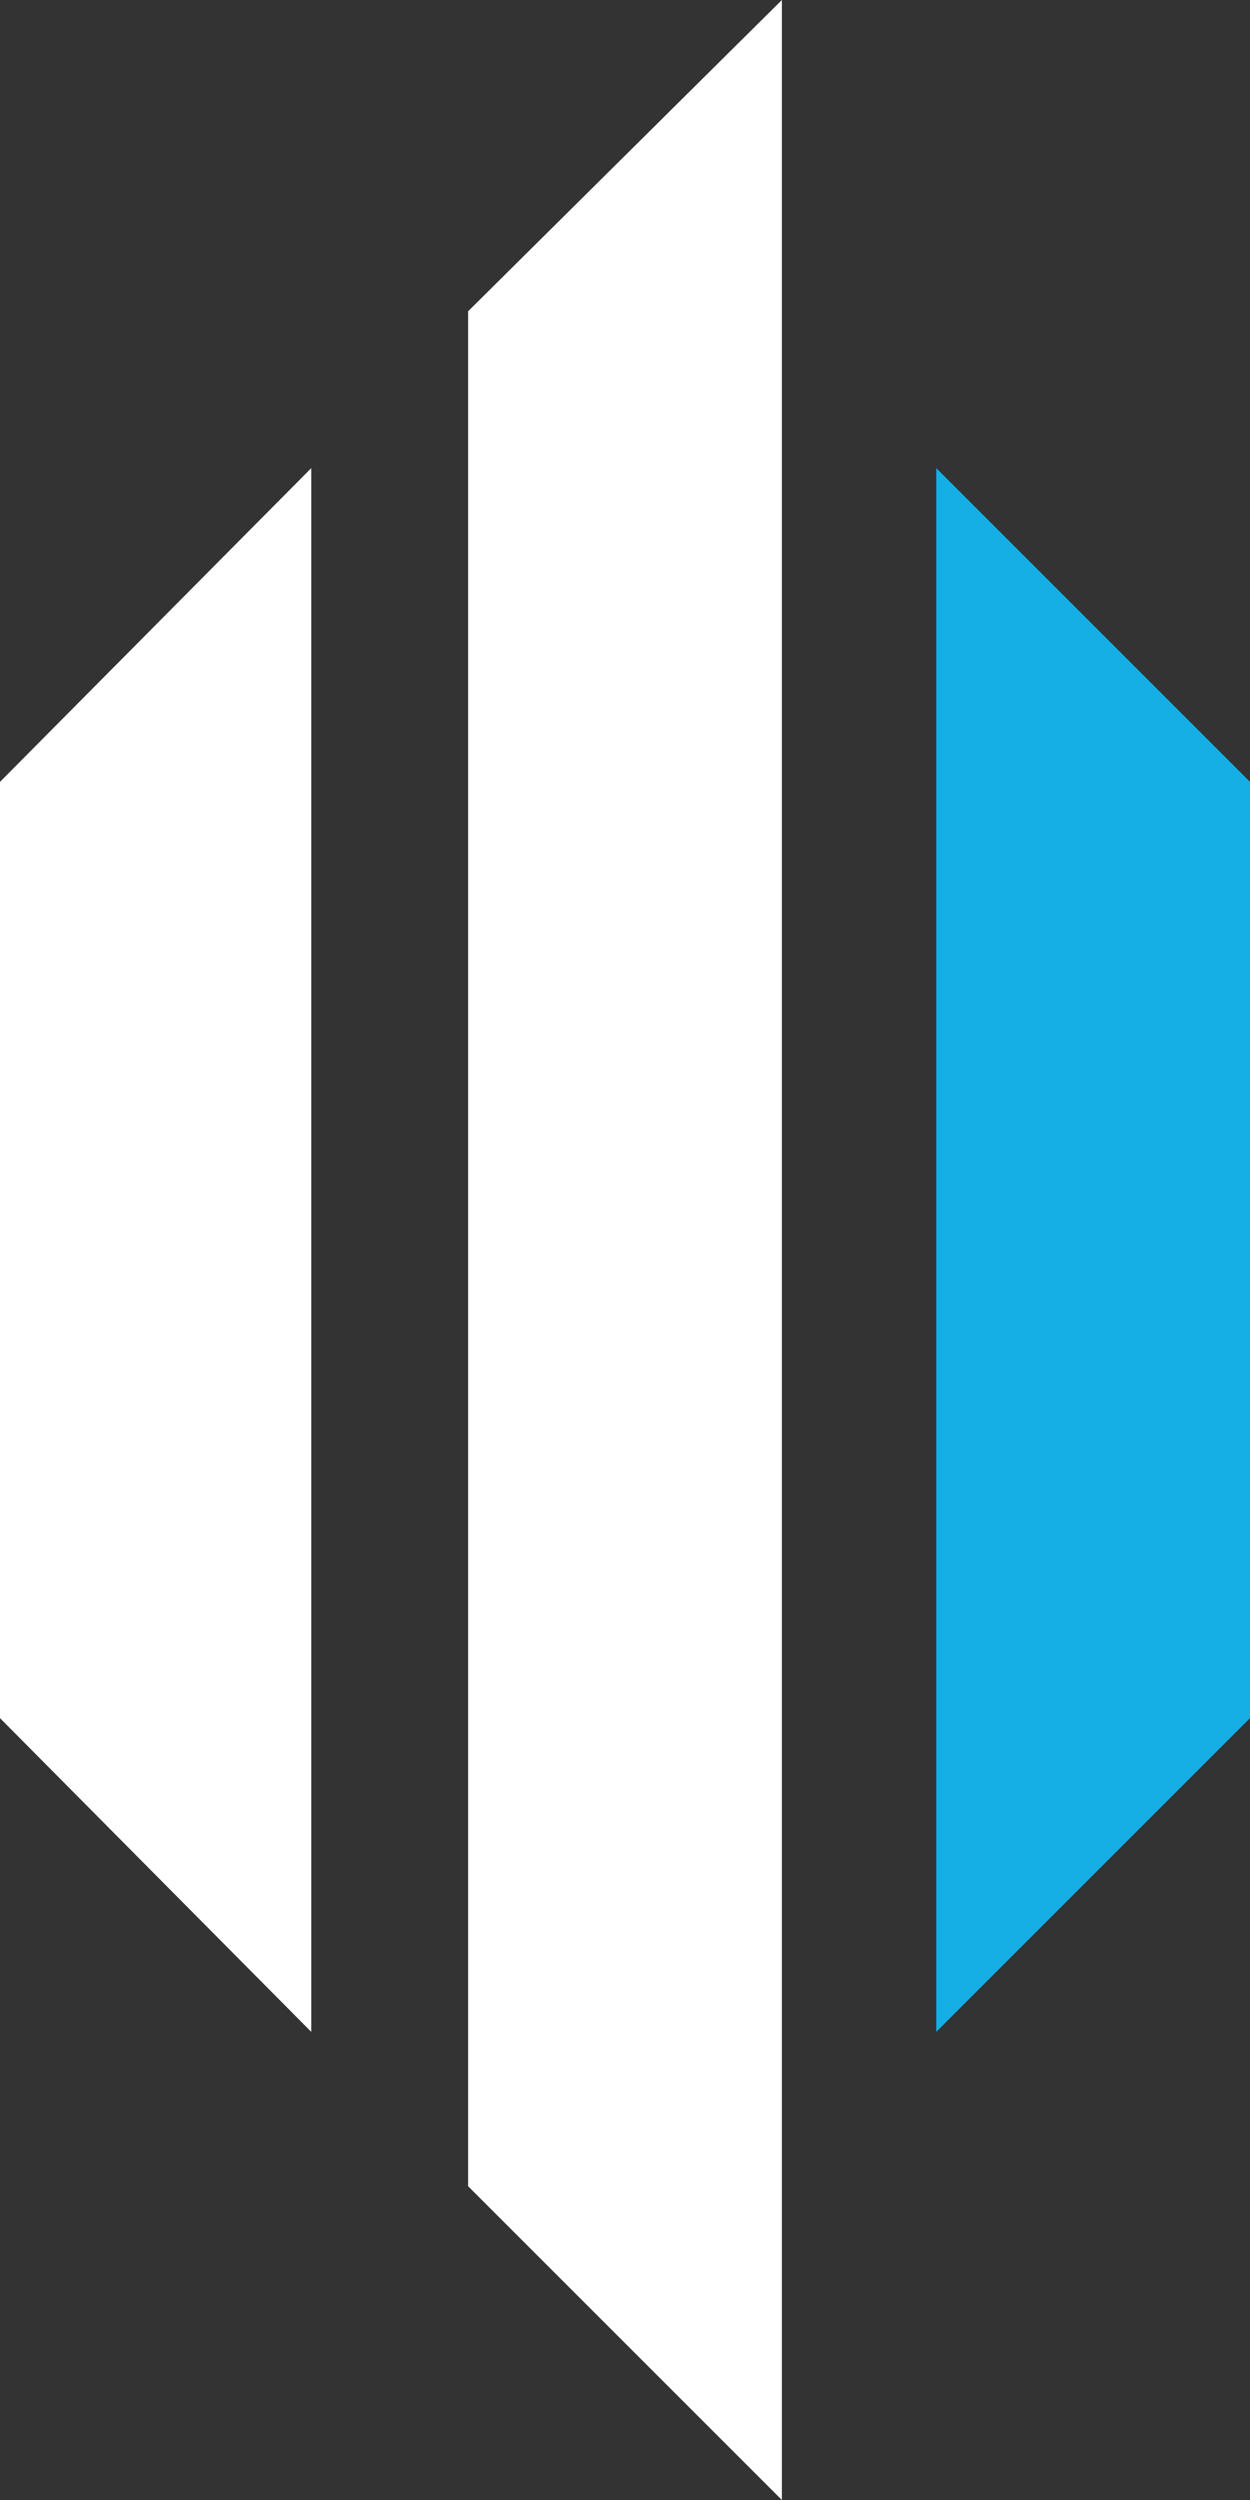
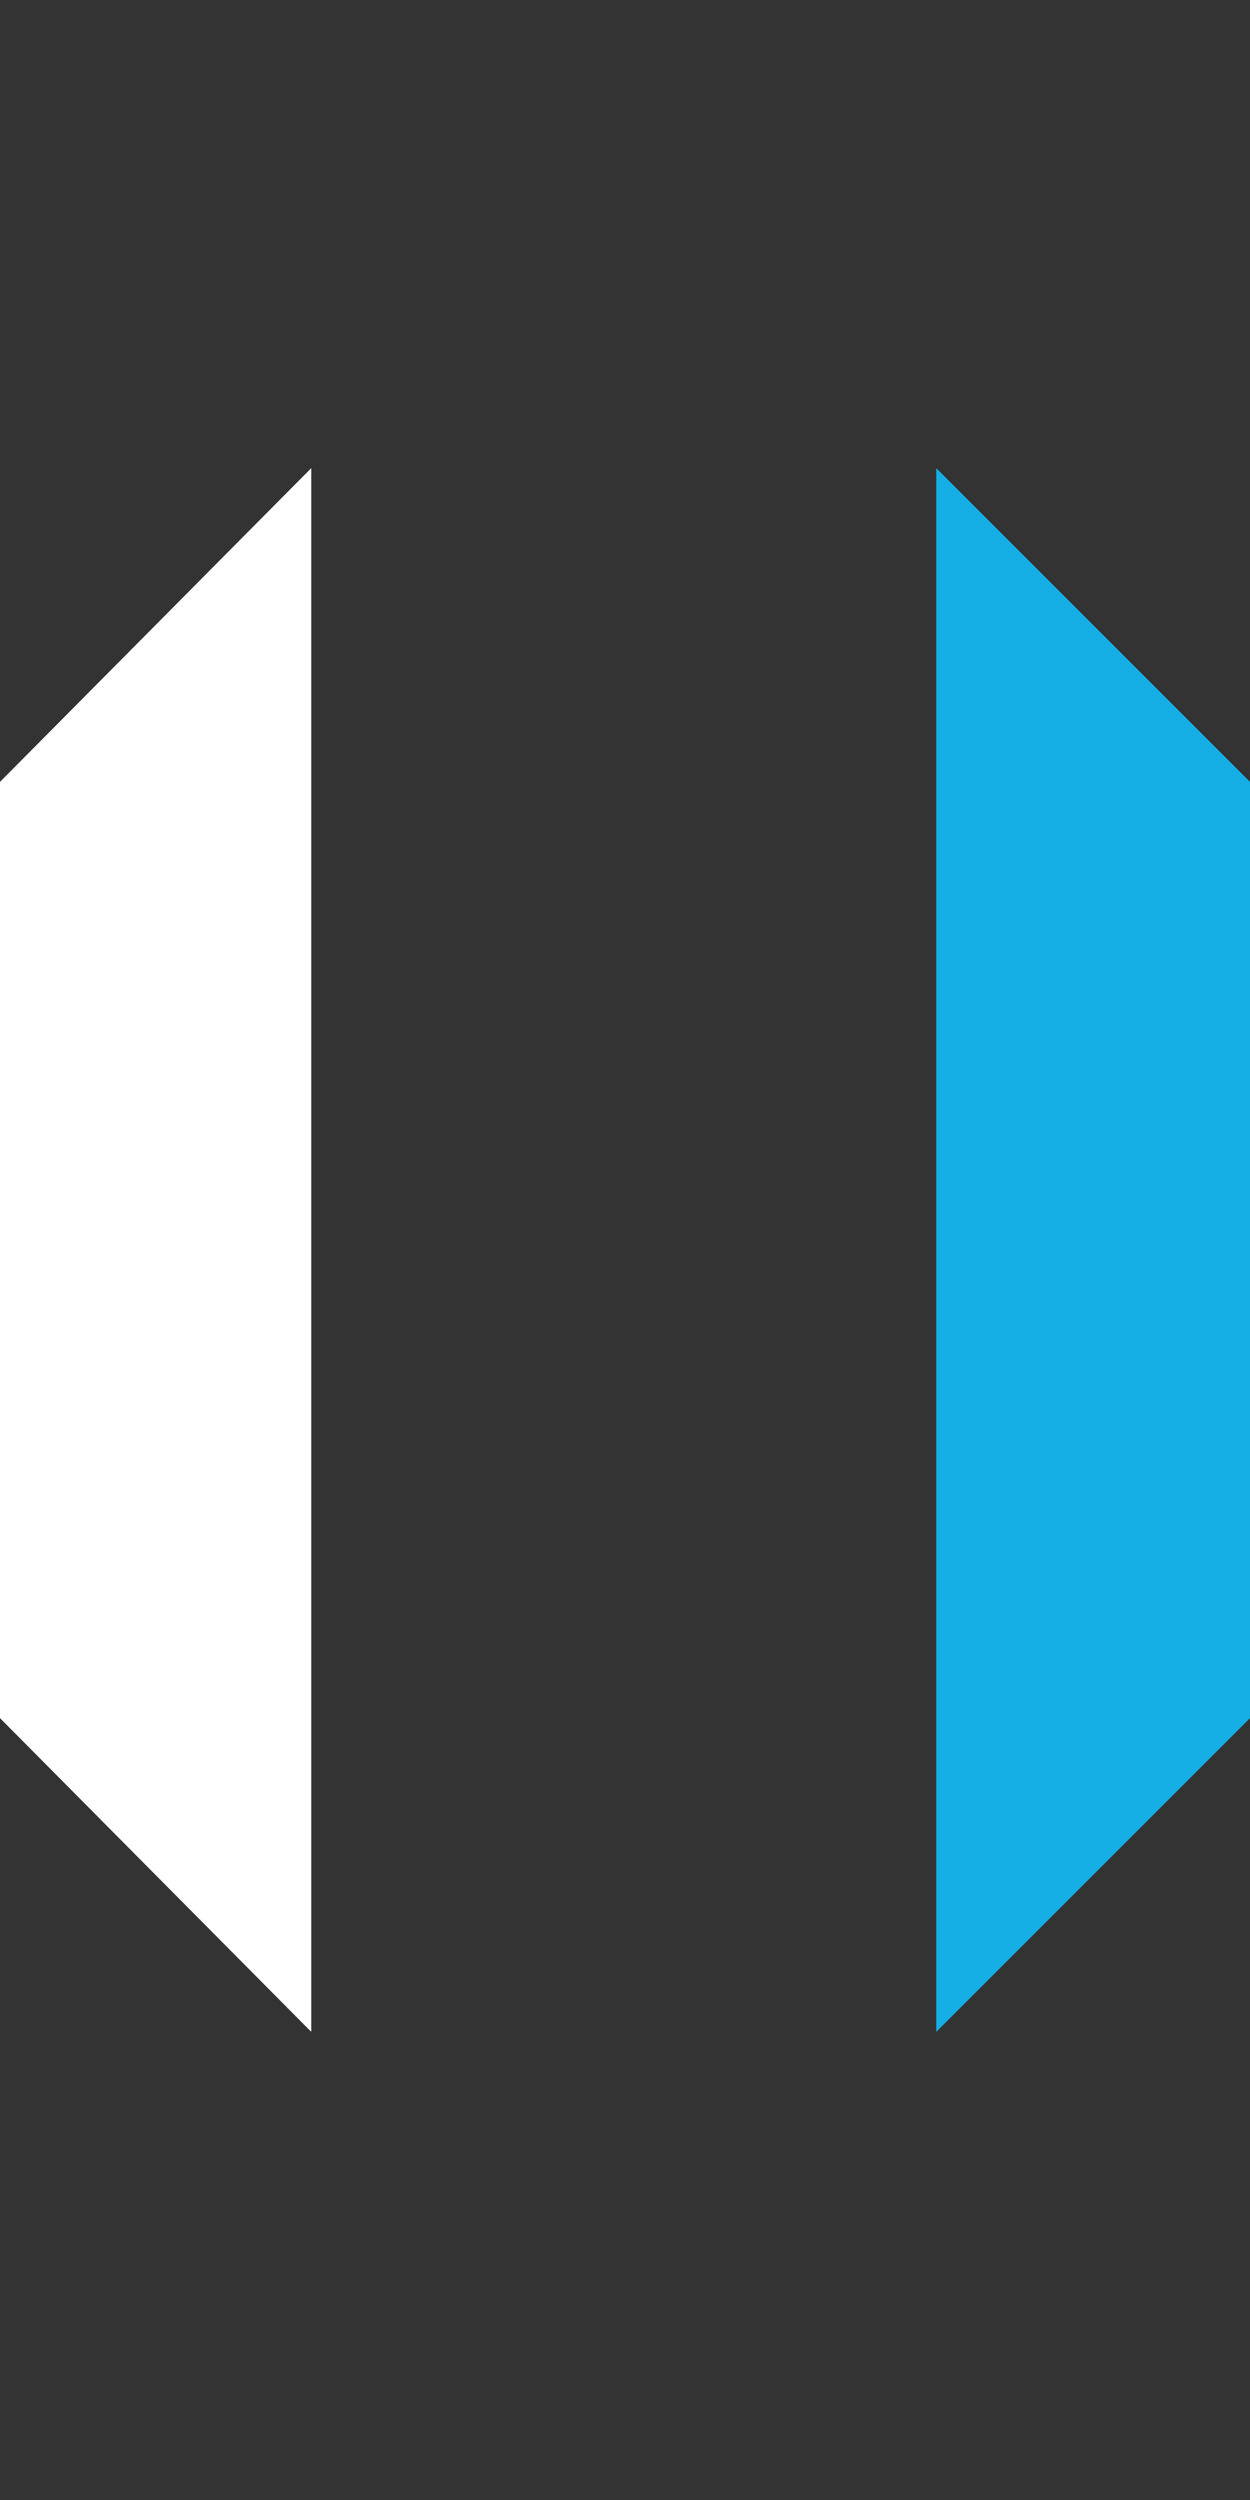
<svg xmlns="http://www.w3.org/2000/svg" version="1.1" id="Layer_1" x="0px" y="0px" viewBox="0 0 50.2 100.4" style="enable-background:new 0 0 50.2 100.4;" xml:space="preserve">
  <rect x="0" y="0" width="50.2" height="100.4" fill="#333333" stroke="none" />
  <style type="text/css">
	.st0{fill:#FFFFFF;}
	.st1{fill:#15AFE6;}
</style>
-   <polygon class="st0" points="31.4,0 18.8,12.5 18.8,87.8 31.4,100.4 " />
  <polygon class="st0" points="0,31.4 0,69 12.5,81.6 12.5,18.8 " />
  <polygon class="st1" points="37.6,81.6 50.2,69 50.2,31.4 37.6,18.8 " />
</svg>